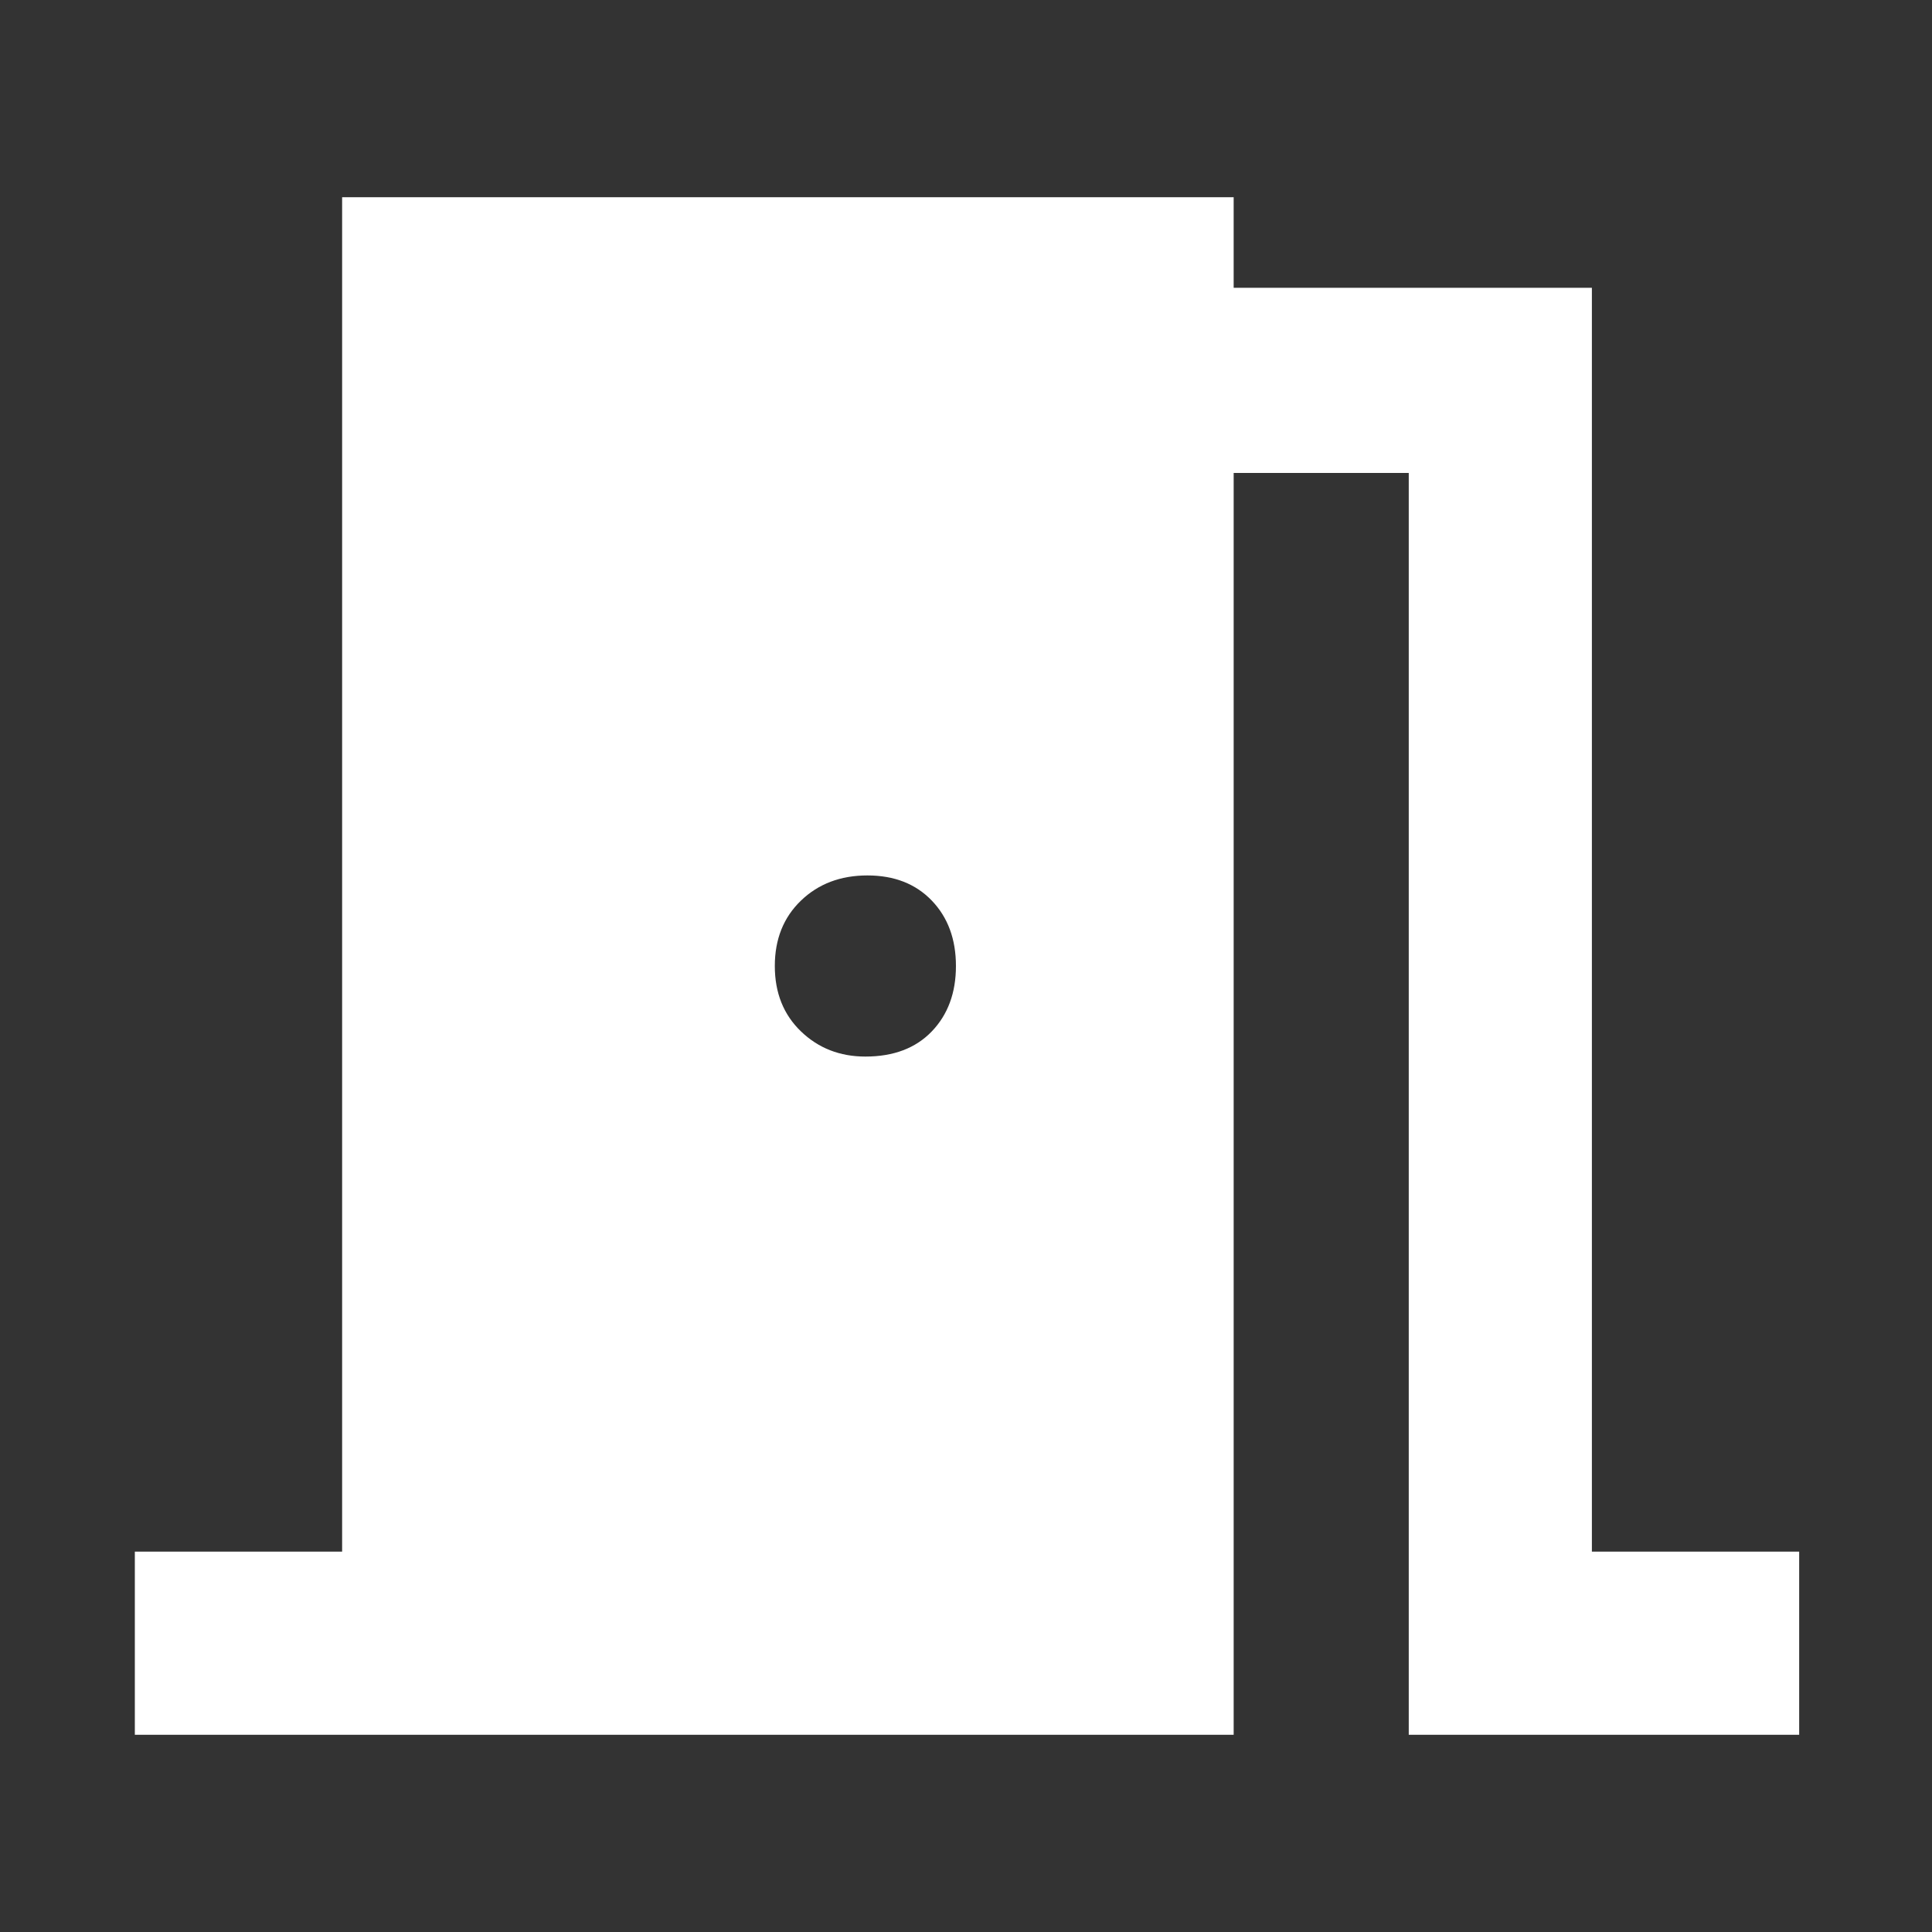
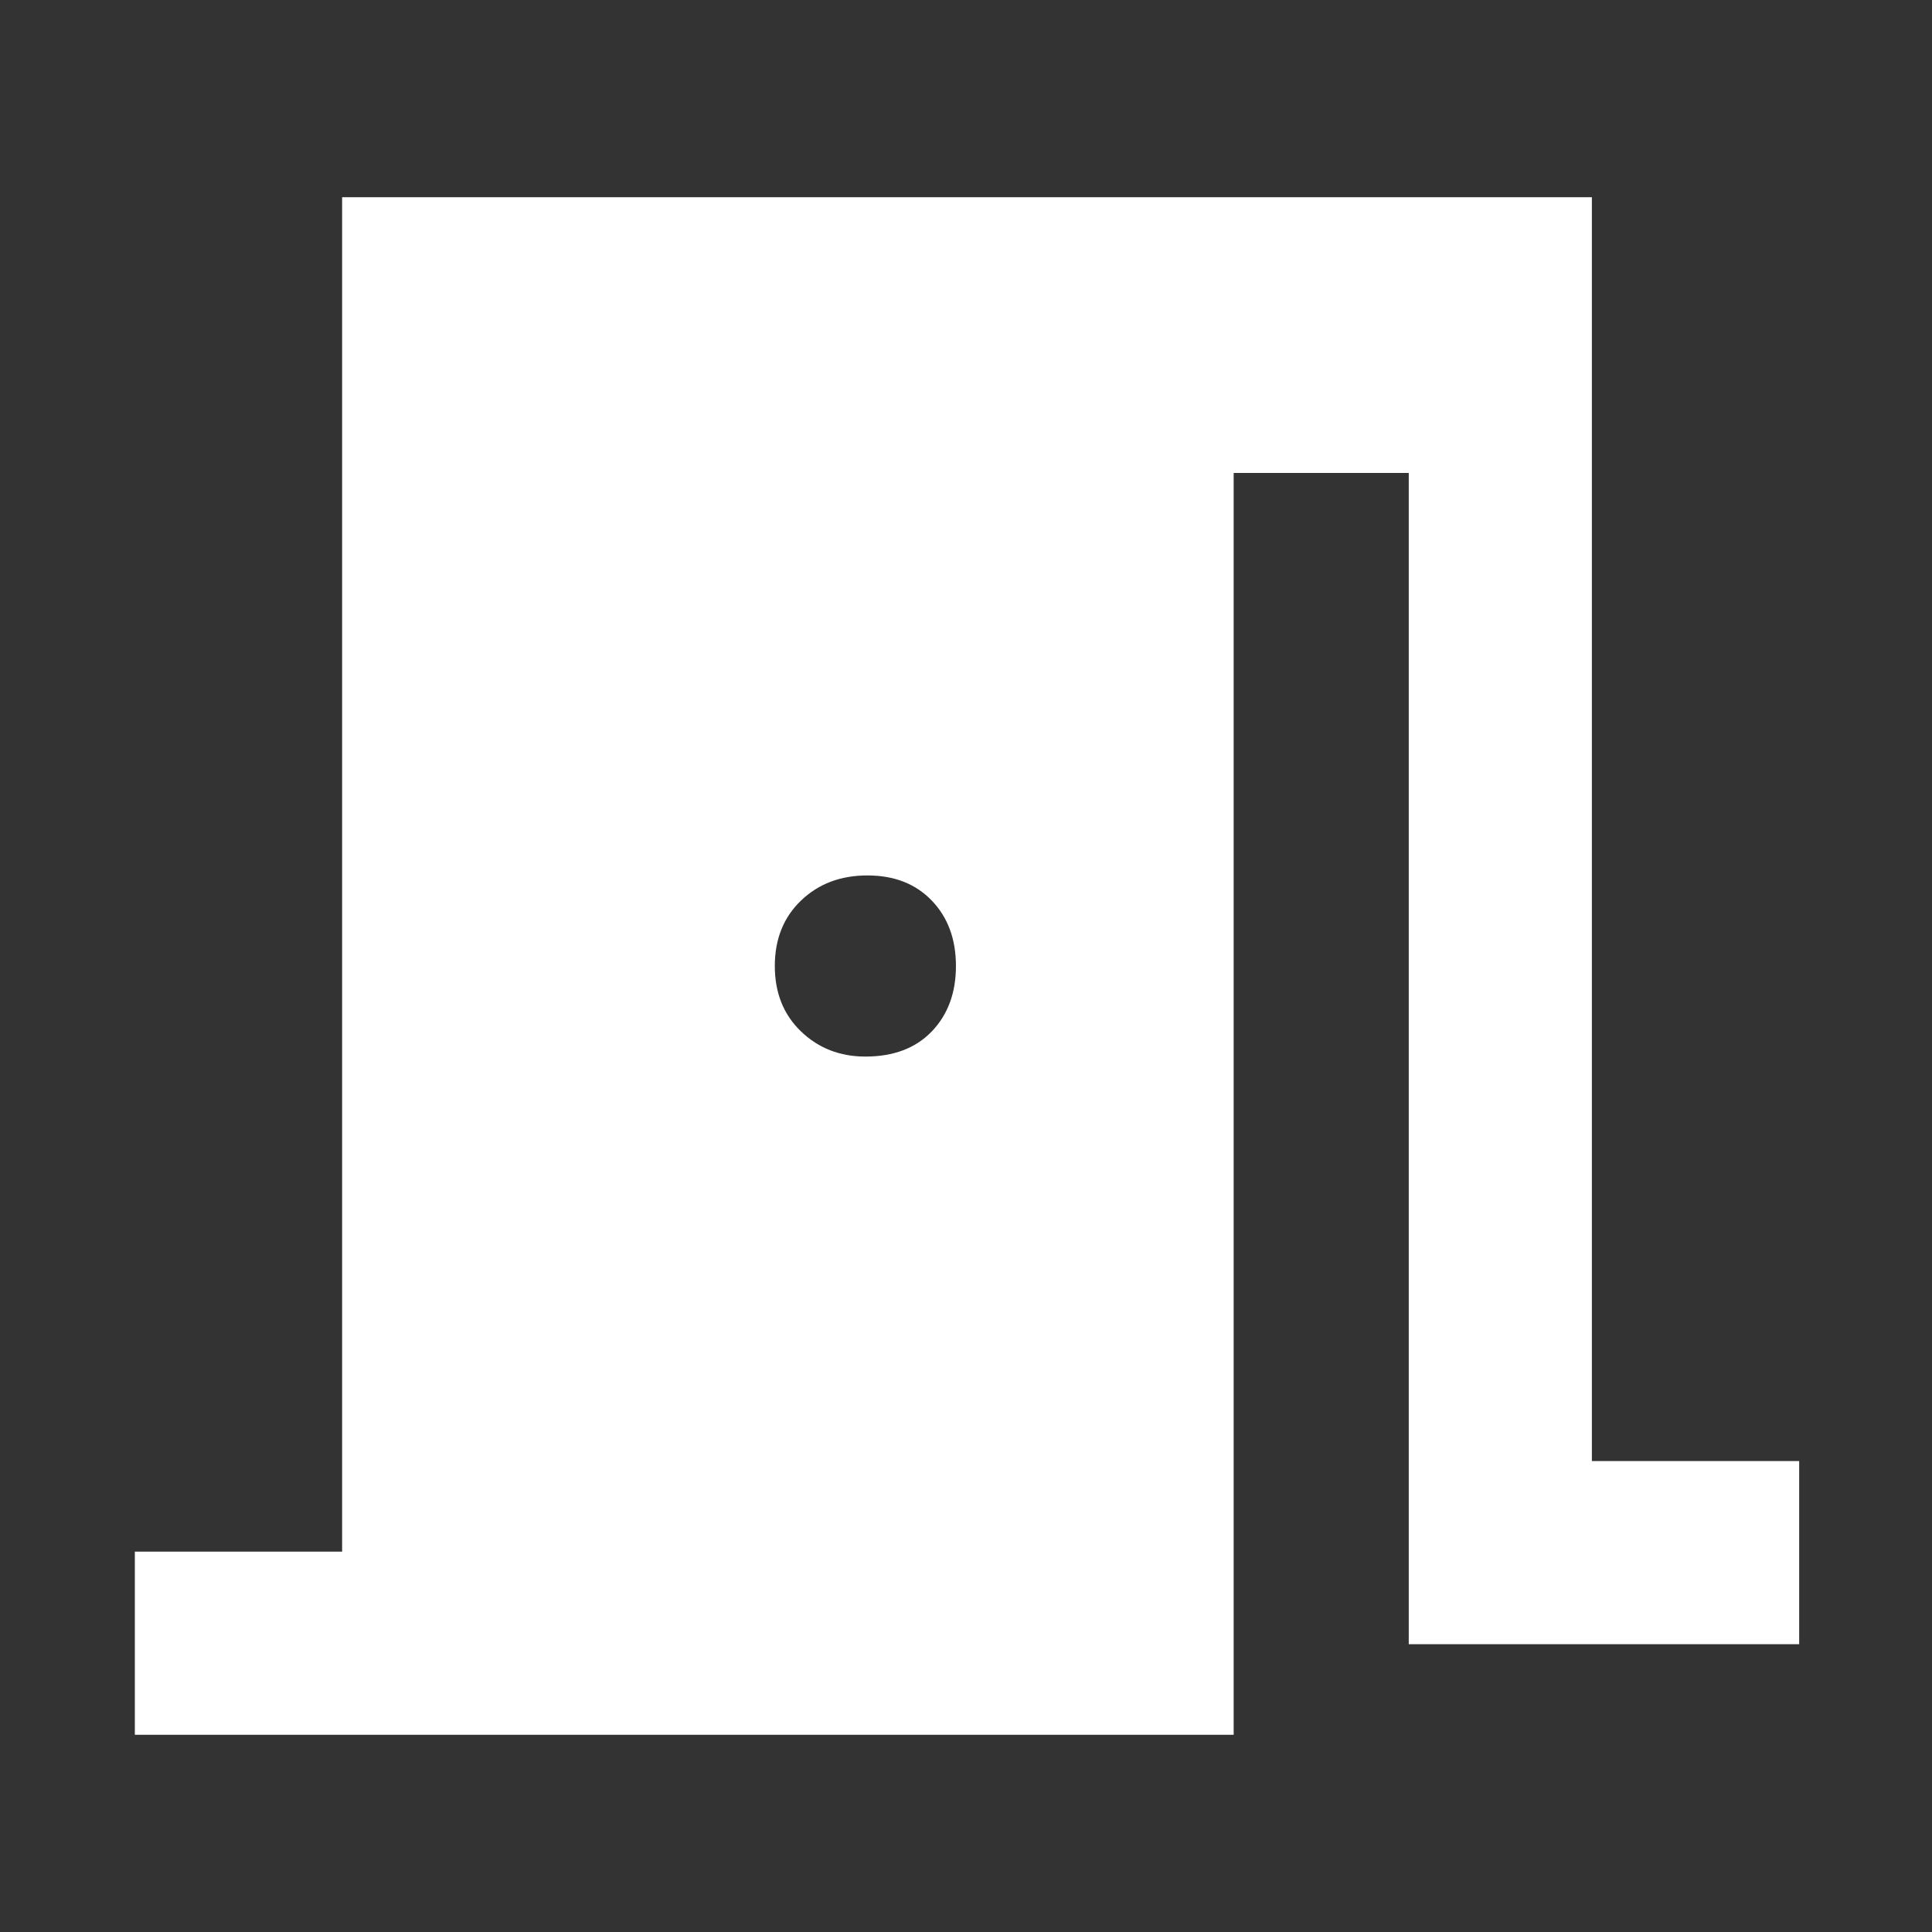
<svg xmlns="http://www.w3.org/2000/svg" fill="white" height="48" width="48">
  <rect width="100%" height="100%" fill="#333333" stroke="none" />
-   <path d="M3.35 43.1v-4.55H8.5V4.9h22.15v2.25h8.9v31.4h5.15v4.55H35V11.75h-4.35V43.1ZM21.5 26.25q1.05 0 1.65-.625.6-.625.6-1.625t-.6-1.625q-.6-.625-1.6-.625t-1.65.625Q19.25 23 19.25 24t.65 1.625q.65.625 1.6.625Z" />
+   <path d="M3.35 43.1v-4.55H8.5V4.9h22.15h8.9v31.4h5.15v4.55H35V11.75h-4.35V43.1ZM21.5 26.25q1.05 0 1.65-.625.6-.625.6-1.625t-.6-1.625q-.6-.625-1.6-.625t-1.65.625Q19.25 23 19.25 24t.65 1.625q.65.625 1.6.625Z" />
</svg>